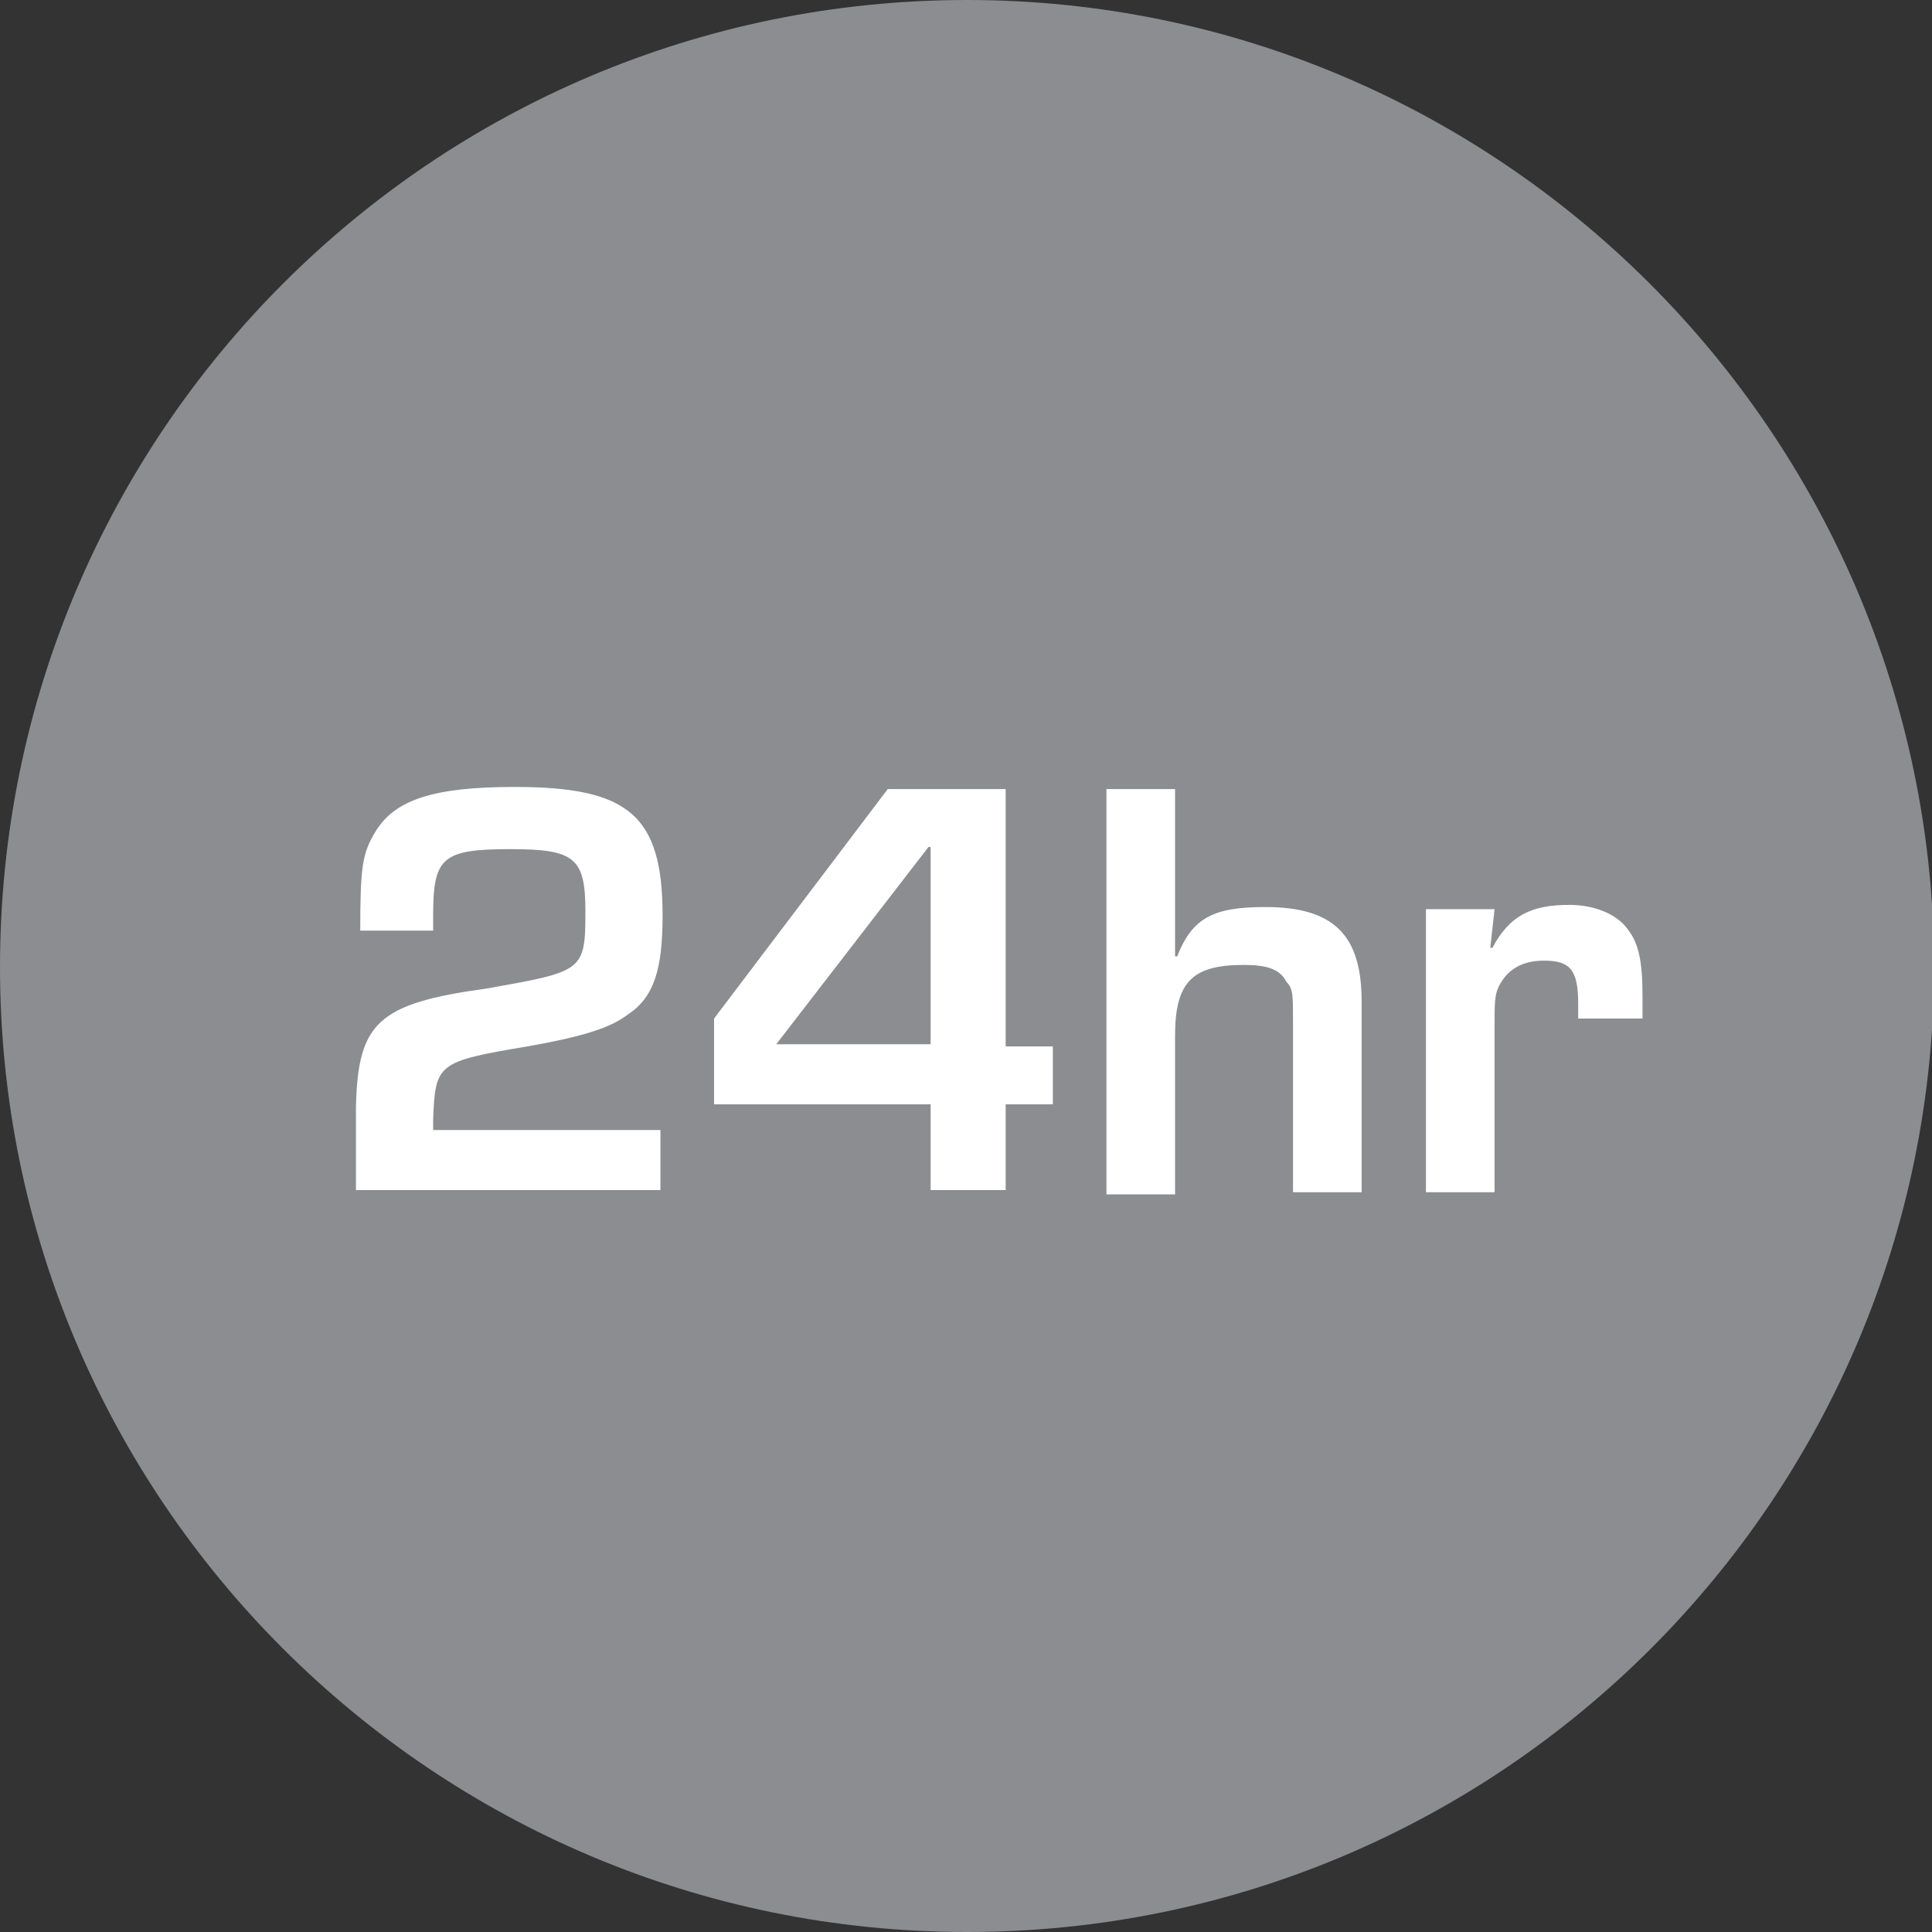
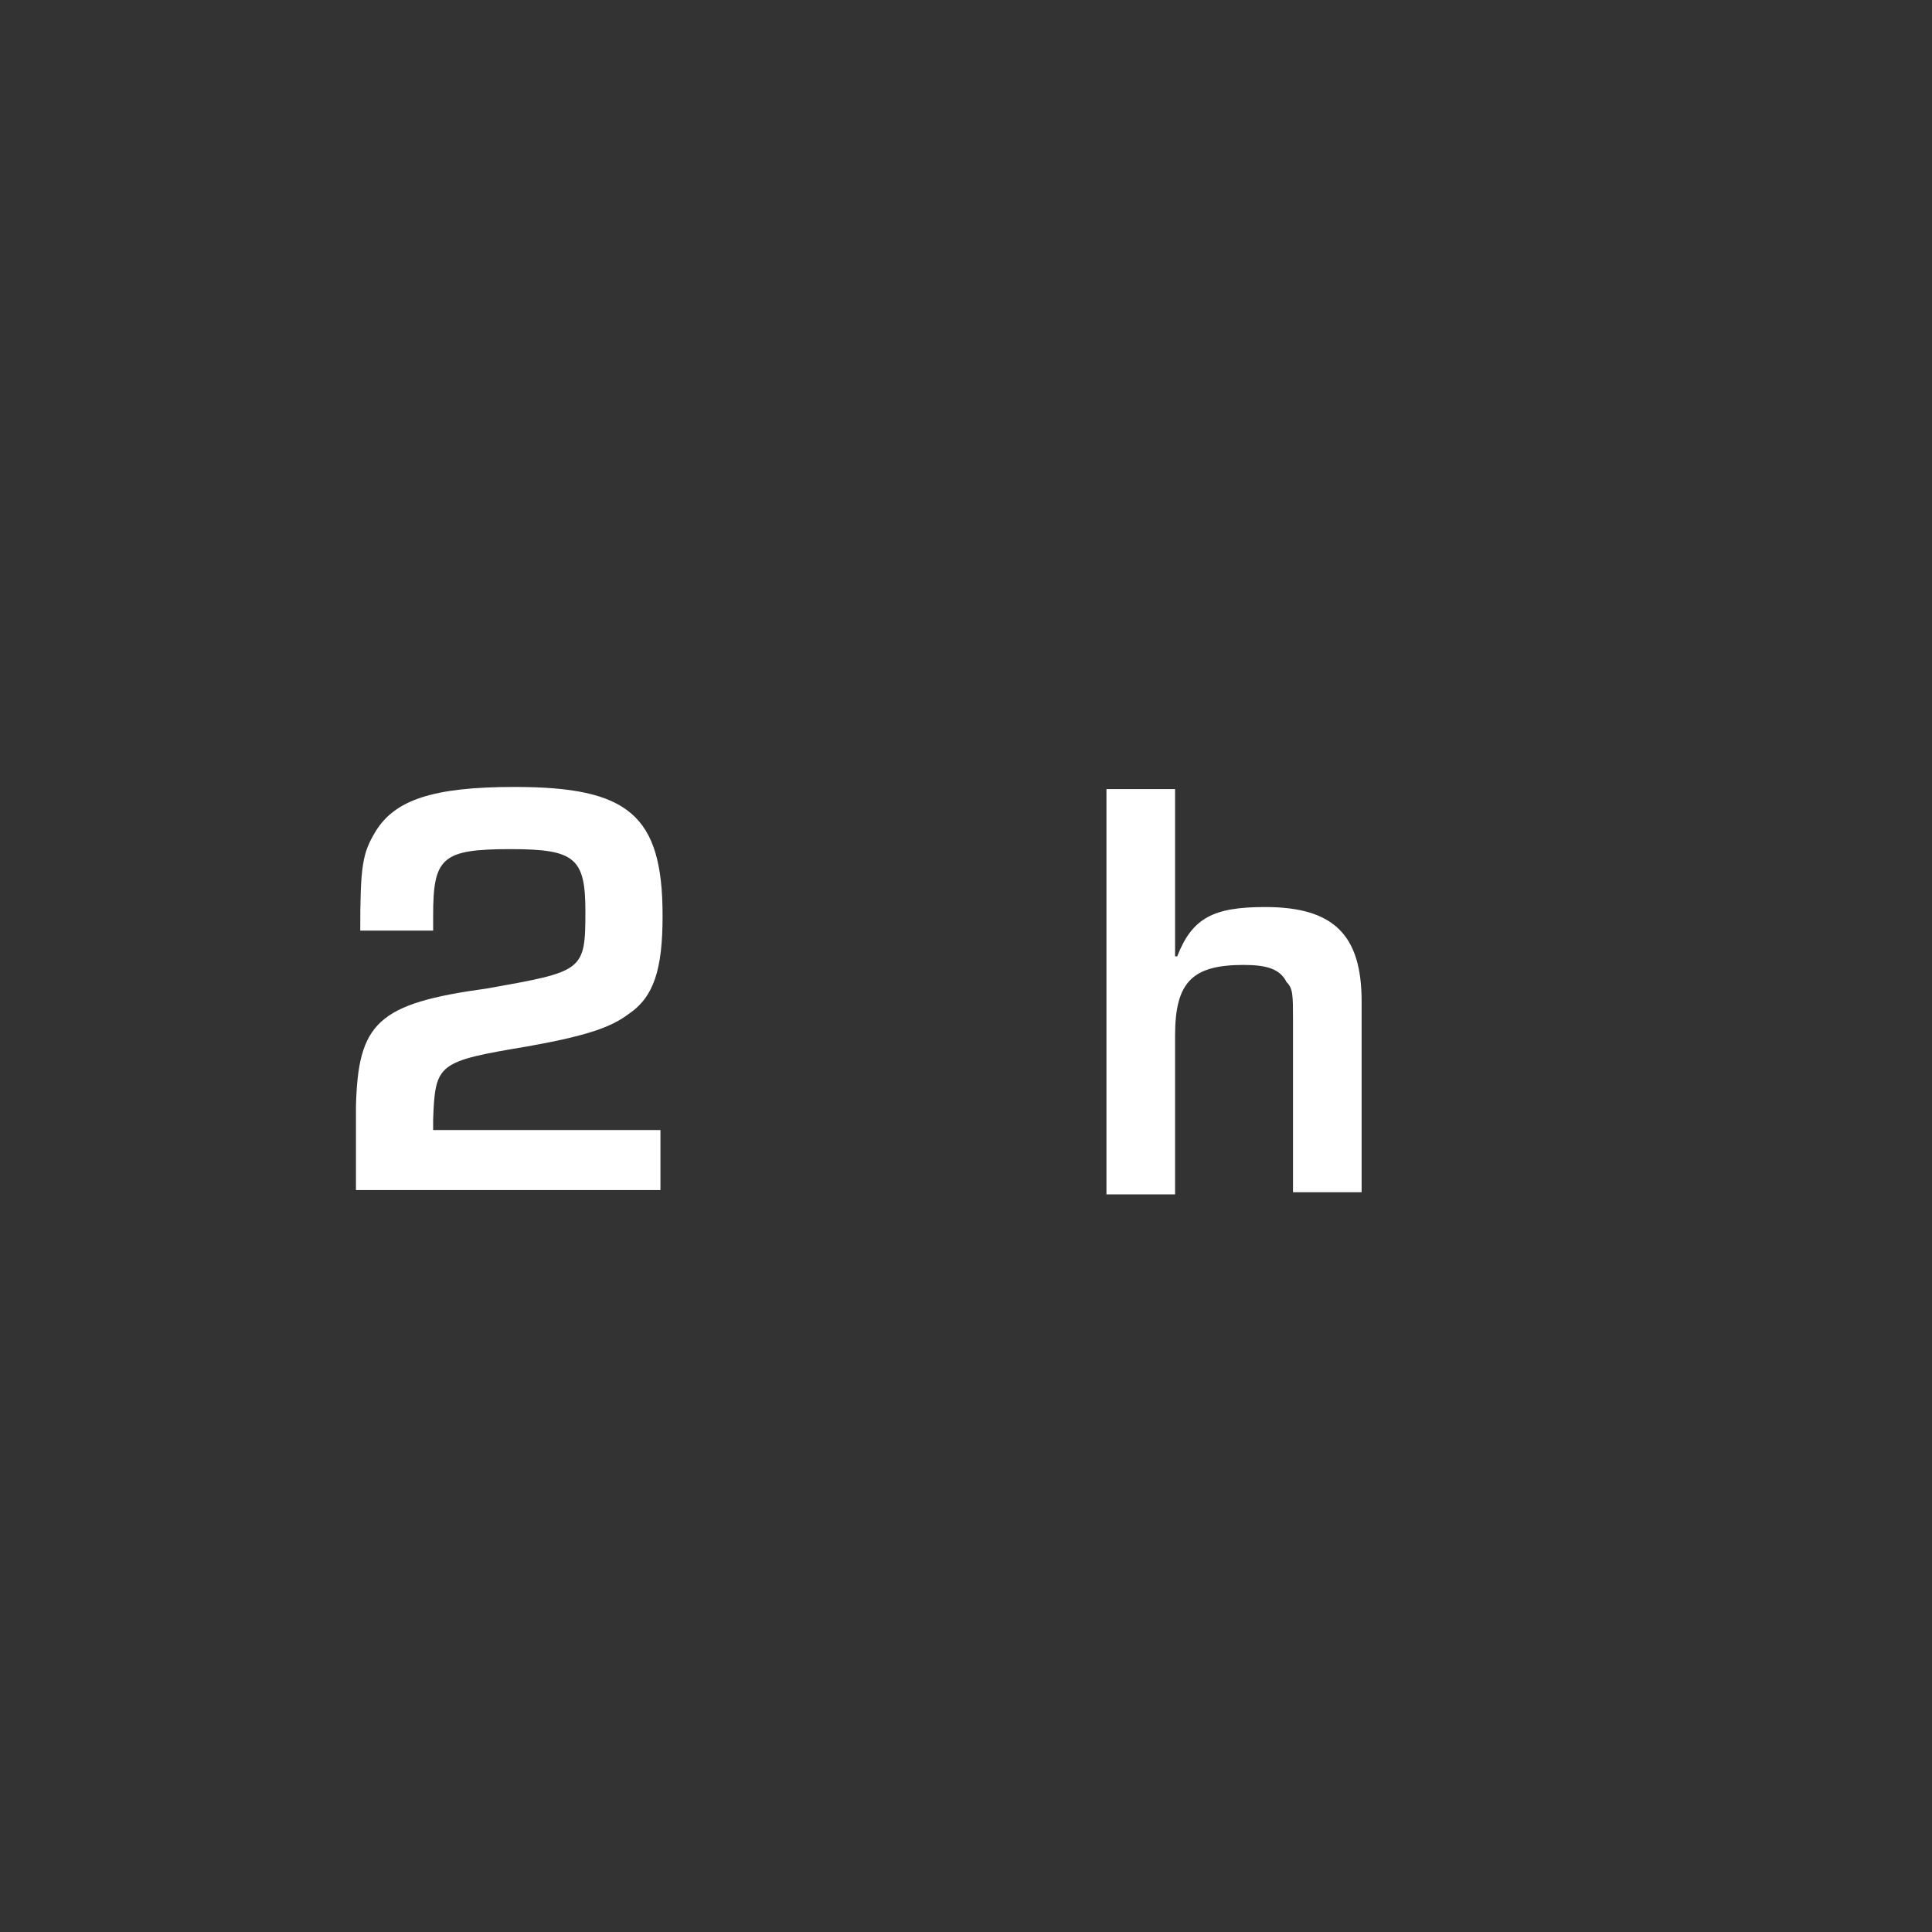
<svg xmlns="http://www.w3.org/2000/svg" enable-background="new 0 0 90.1 90.1" viewBox="0 0 90.1 90.1" width="90" height="90">
  <rect x="0" y="0" width="90.1" height="90.1" fill="#333333" stroke="none" />
  <clipPath id="a">
    <path d="m0 0h90.1v90.1h-90.1z" />
  </clipPath>
  <g clip-path="url(#a)">
-     <path d="m45.1 90.1c24.9 0 45.1-20.2 45.1-45.1-.1-24.8-20.3-45-45.1-45-24.9 0-45.1 20.2-45.1 45.1 0 24.8 20.2 45 45.1 45z" fill="#8c8d90" />
-   </g>
+     </g>
  <g enable-background="new" fill="#fff">
    <path d="m30.7 55.5h-14.1v-3.9c.1-3.9 1-4.8 6.1-5.5 4.5-.8 4.6-.8 4.6-3.6 0-2.5-.5-2.9-3.5-2.9-3.2 0-3.6.4-3.6 3.1v.7h-3.4c0-3 .1-3.6.7-4.6.9-1.5 2.7-2.1 6.5-2.1 5.3 0 6.9 1.3 6.9 6 0 2.5-.4 3.8-1.6 4.6-.8.6-1.9 1-4.7 1.5-4.2.7-4.3.8-4.4 3.4v.5h10.6v2.8z" />
-     <path d="m46.9 48.8h2.2v2.7h-2.2v4h-3.5v-4h-10.1v-4l8.1-10.7h5.5zm-3.5-9.3h-.1l-7.1 9.2h7.2z" />
    <path d="m54.9 44.6c.7-1.8 1.7-2.3 4.1-2.3 3.2 0 4.5 1.3 4.5 4.4v8.9h-3.2v-8c0-1.2 0-1.5-.3-1.8-.3-.6-.9-.8-2-.8-2.4 0-3.2.8-3.2 3.3v7.4h-3.2v-18.9h3.2v7.8z" />
-     <path d="m69.7 42.4-.2 1.8h.1c.8-1.5 1.8-2 3.6-2 1.1 0 2.1.4 2.6 1 .6.7.8 1.5.8 3.3v1h-3c0-.3 0-.4 0-.7 0-1.6-.4-2-1.6-2-1 0-1.7.4-2.1 1.2-.2.4-.2.8-.2 1.9v7.7h-3.2v-13.2z" />
  </g>
</svg>